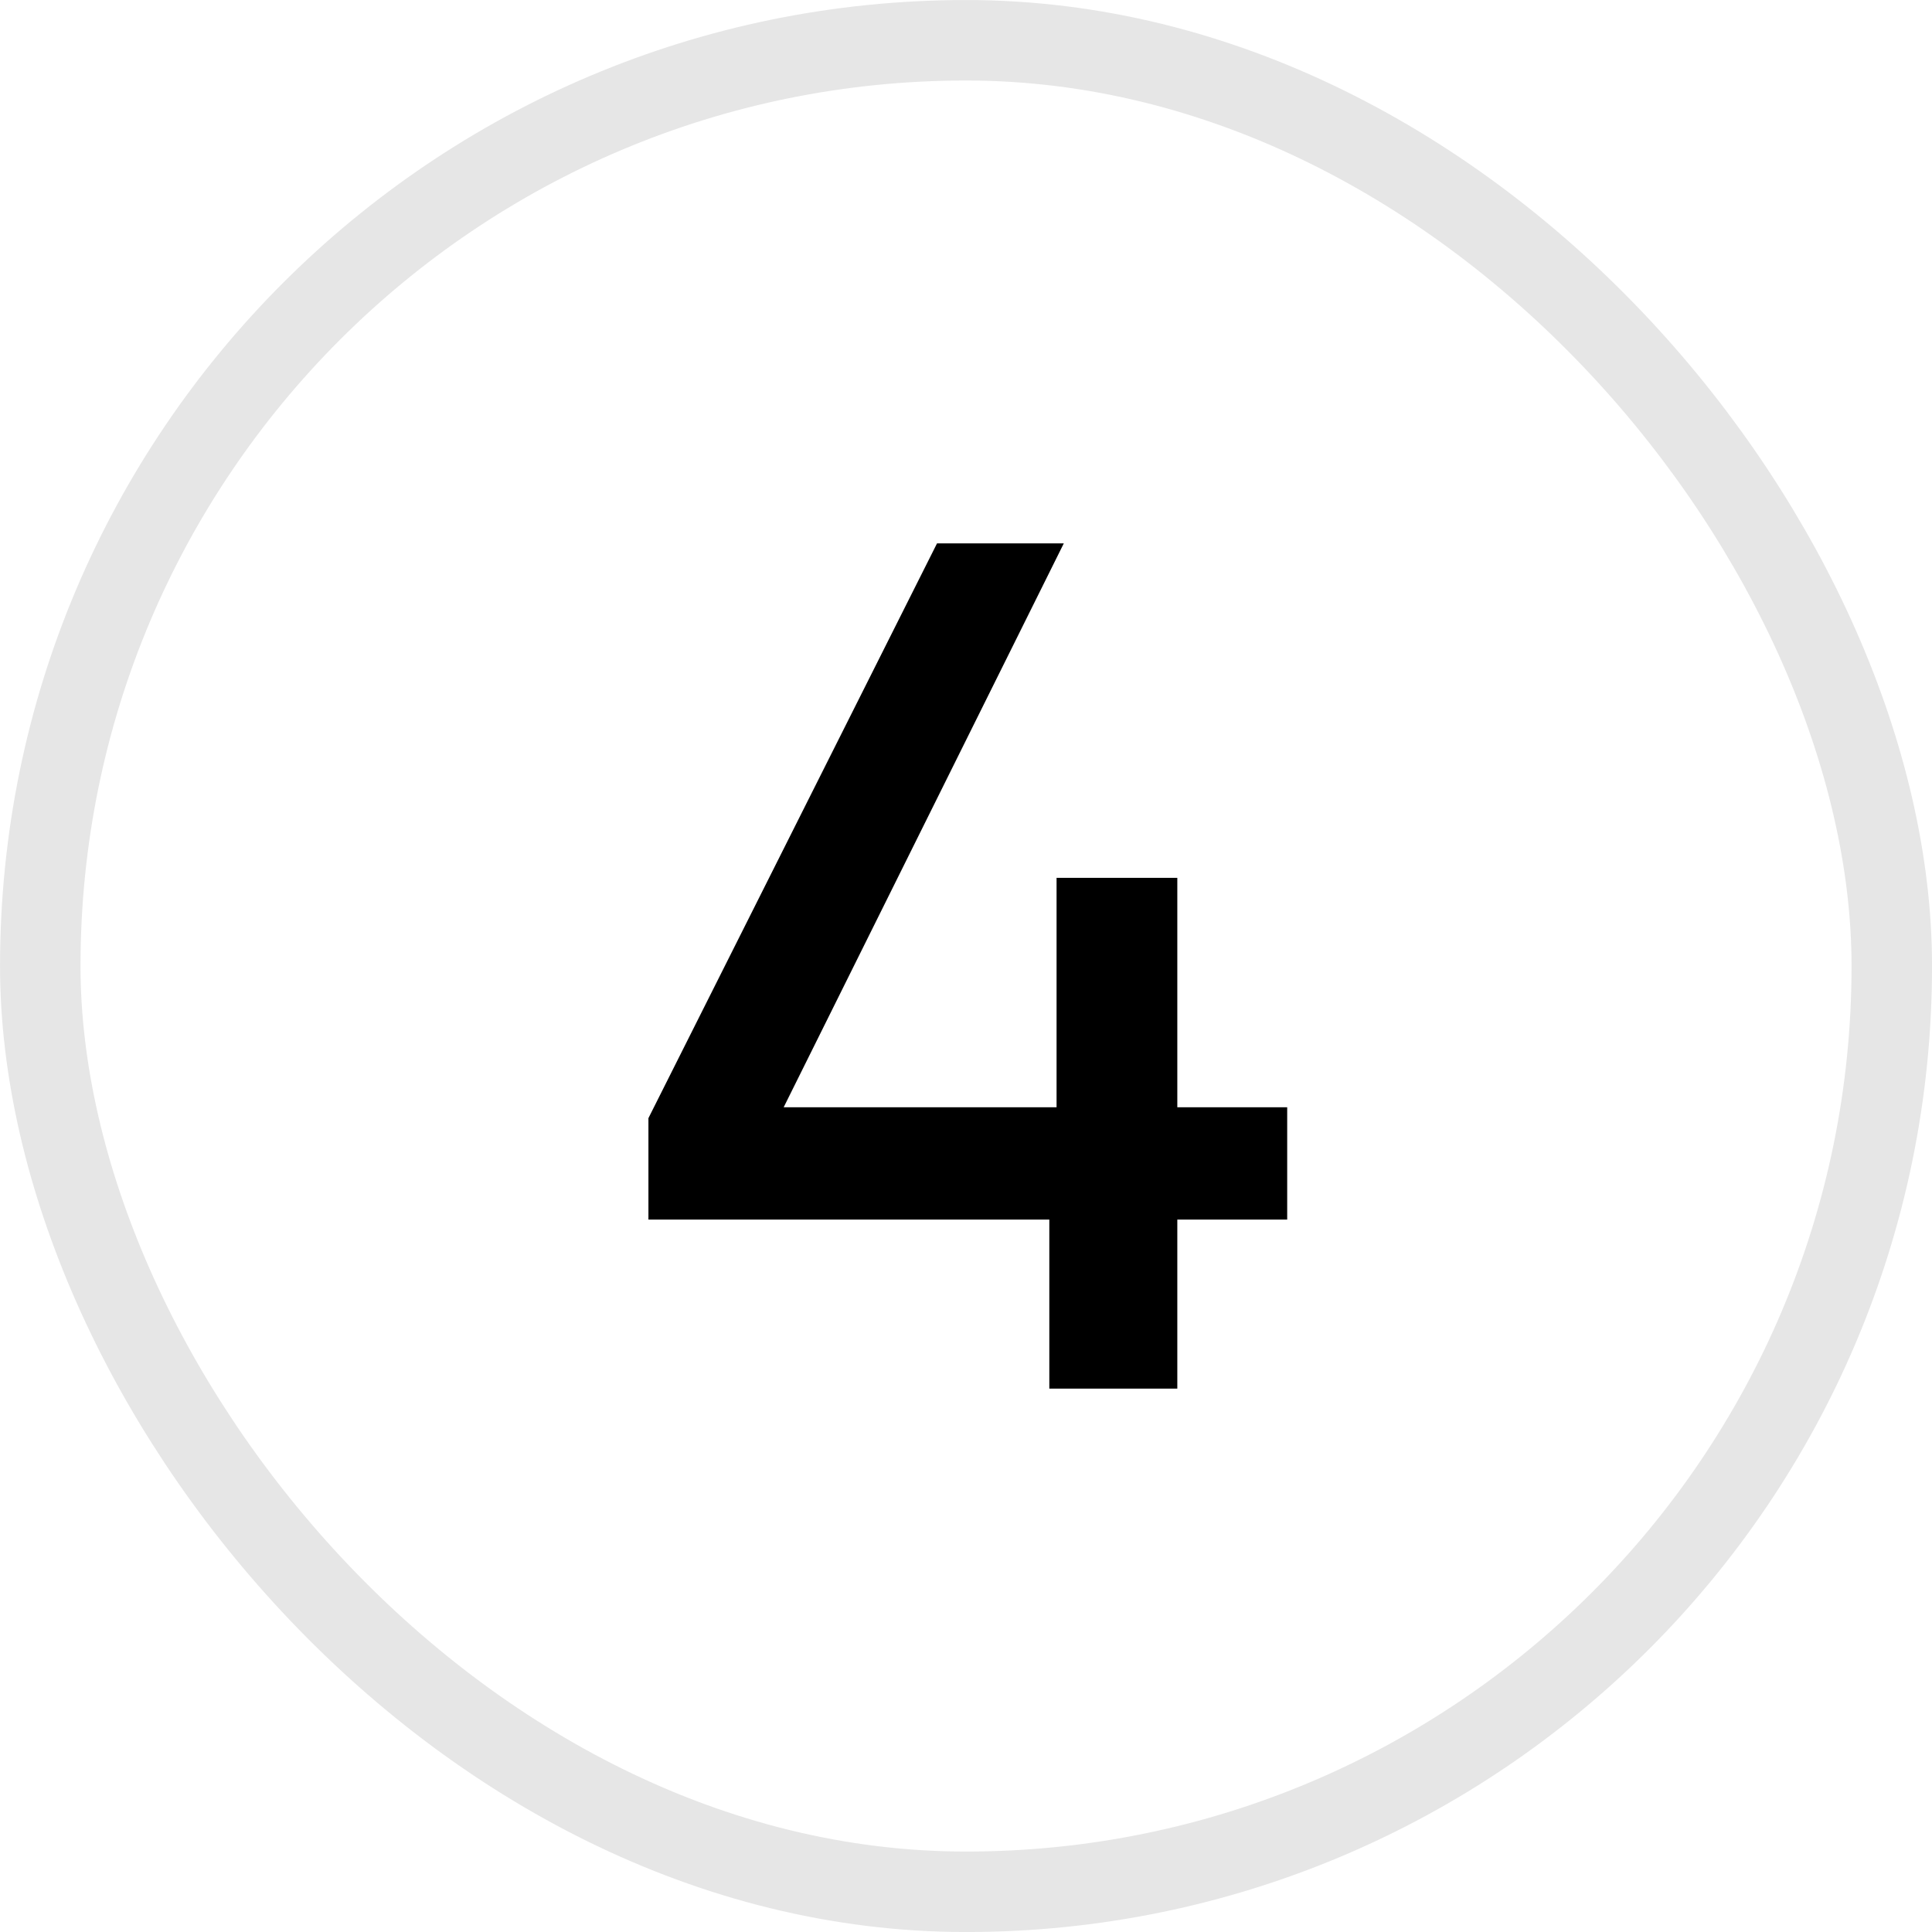
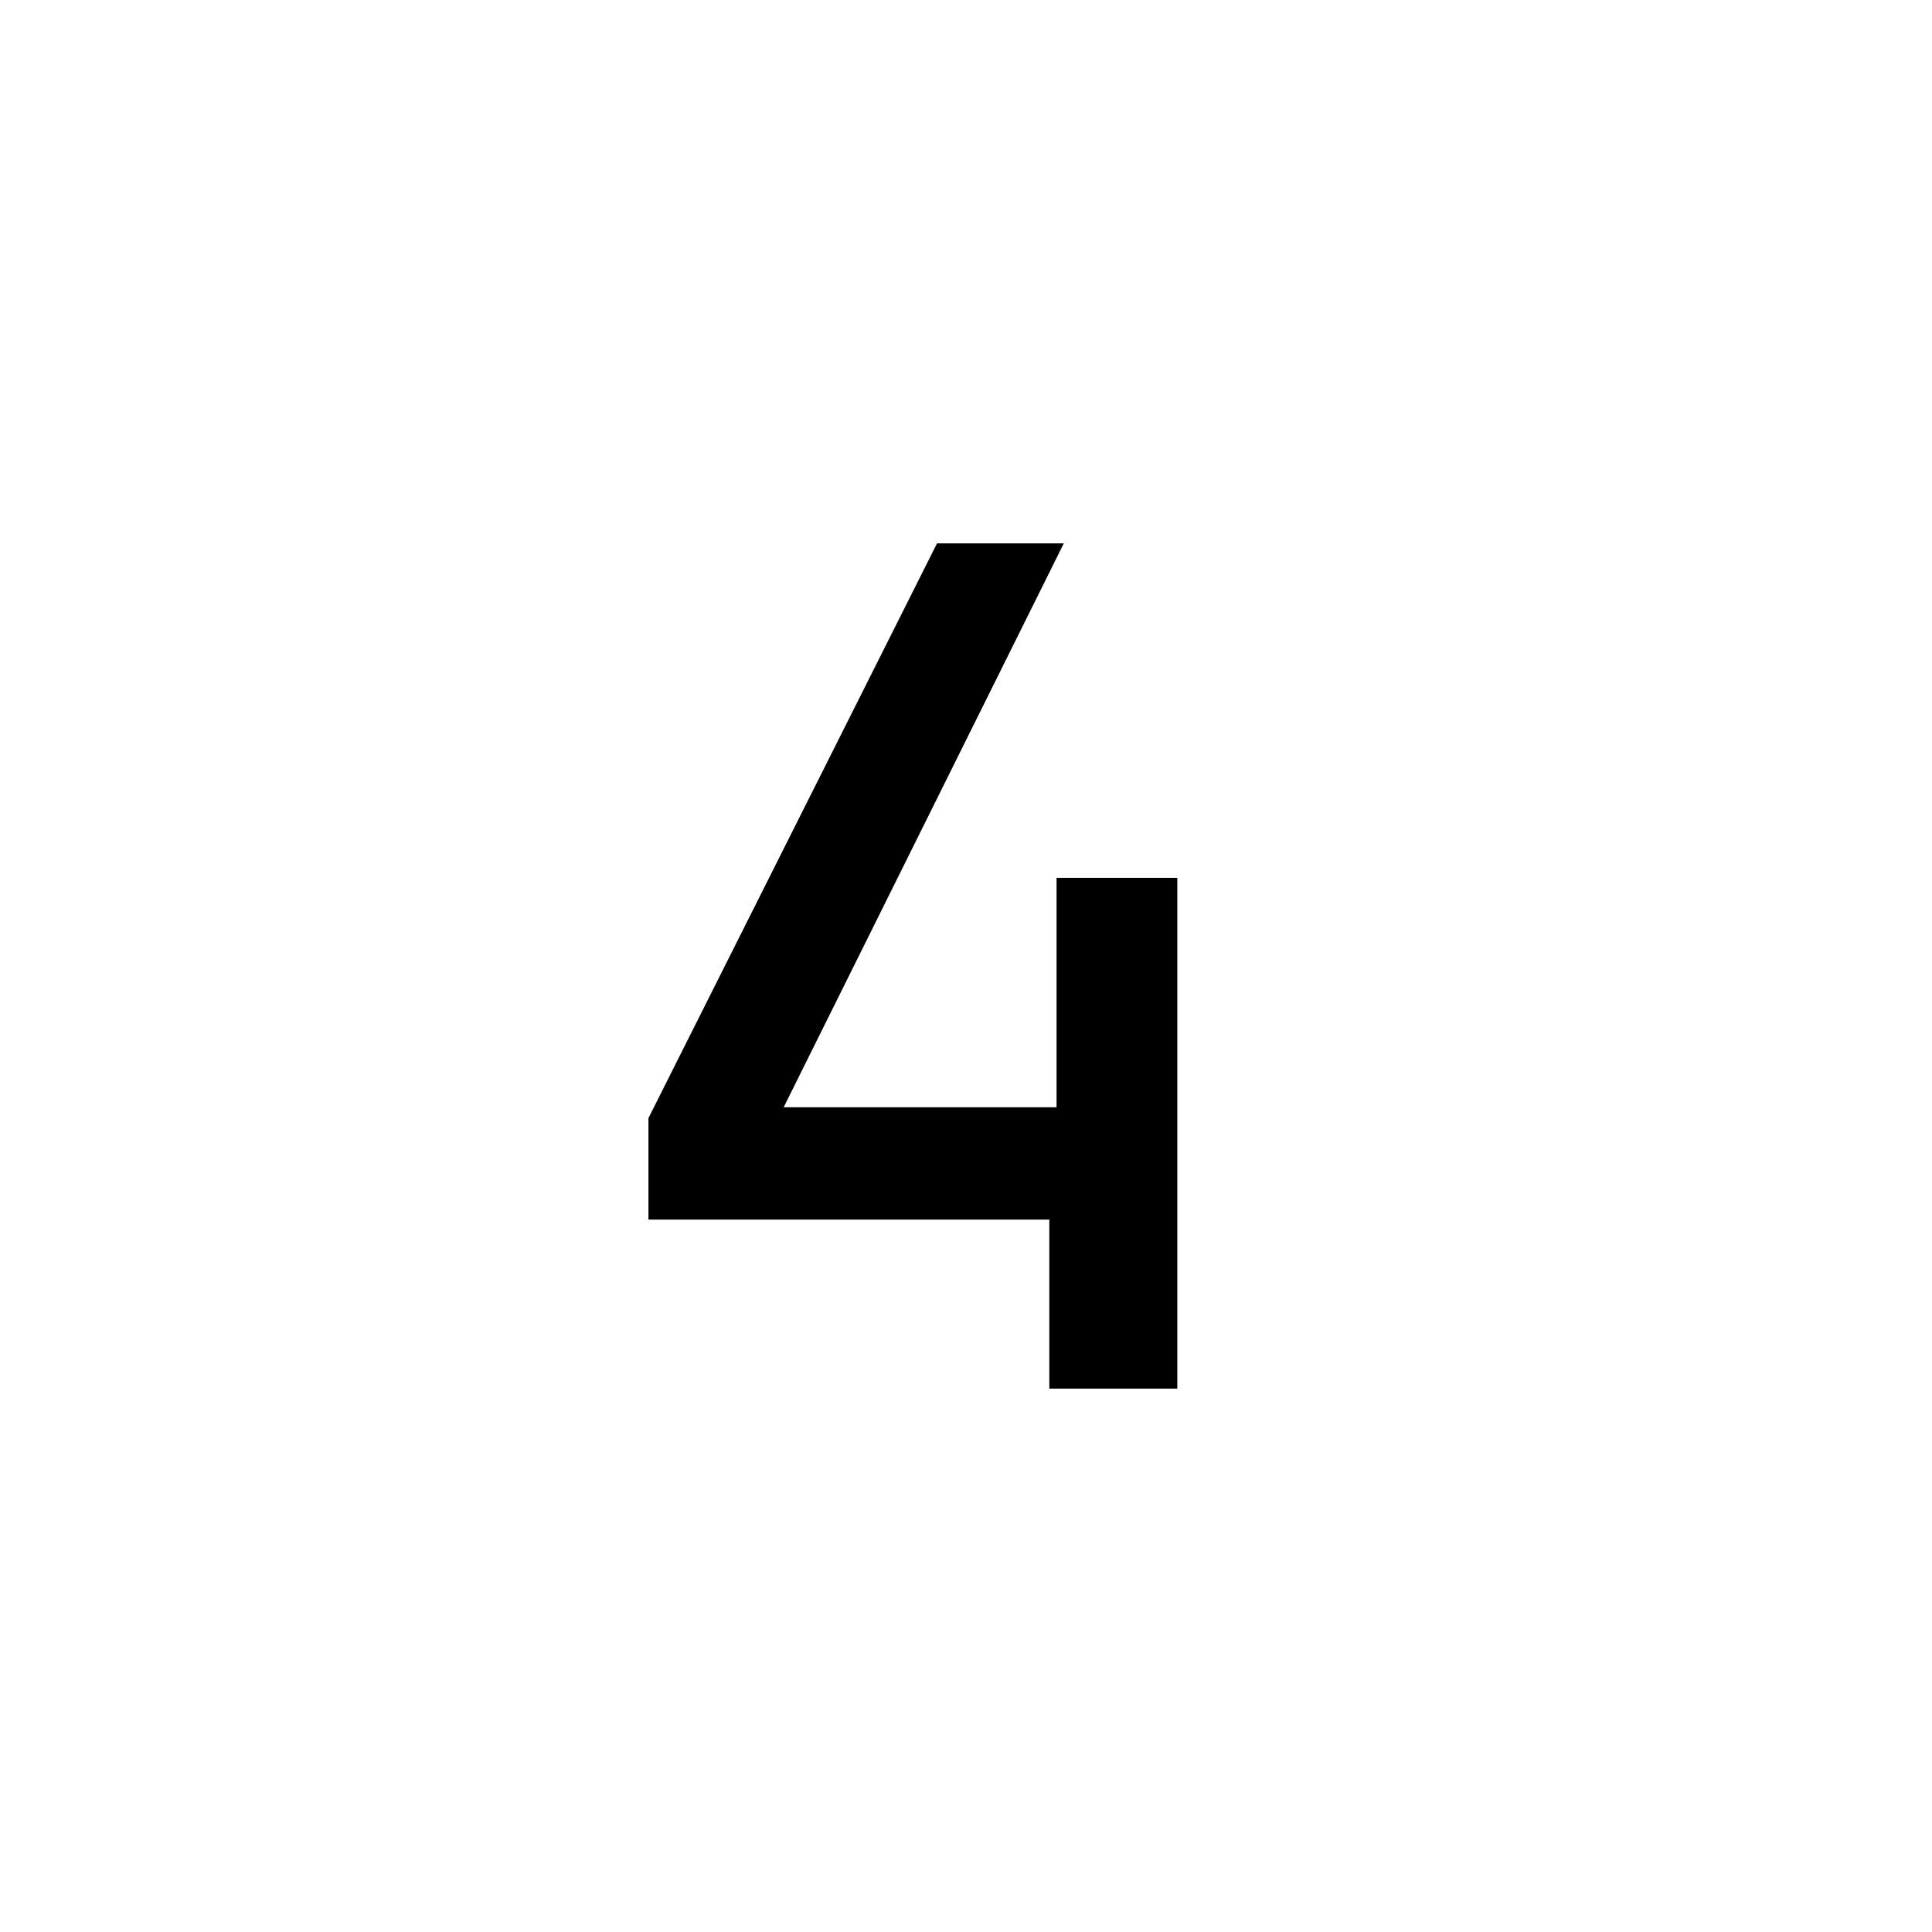
<svg xmlns="http://www.w3.org/2000/svg" width="32" height="32" viewBox="0 0 32 32" fill="none">
-   <rect x="0.667" y="0.667" width="30.667" height="30.667" rx="15.333" stroke="black" stroke-opacity="0.1" stroke-width="1.333" />
-   <path d="M17.38 23V20.2H10.74V18.52L15.52 9H17.62L12.98 18.34H17.5V14.54H19.5V18.34H21.32V20.2H19.5V23H17.38Z" fill="black" />
+   <path d="M17.38 23V20.2H10.74V18.52L15.52 9H17.62L12.98 18.34H17.5V14.54H19.5V18.34H21.32H19.5V23H17.38Z" fill="black" />
</svg>